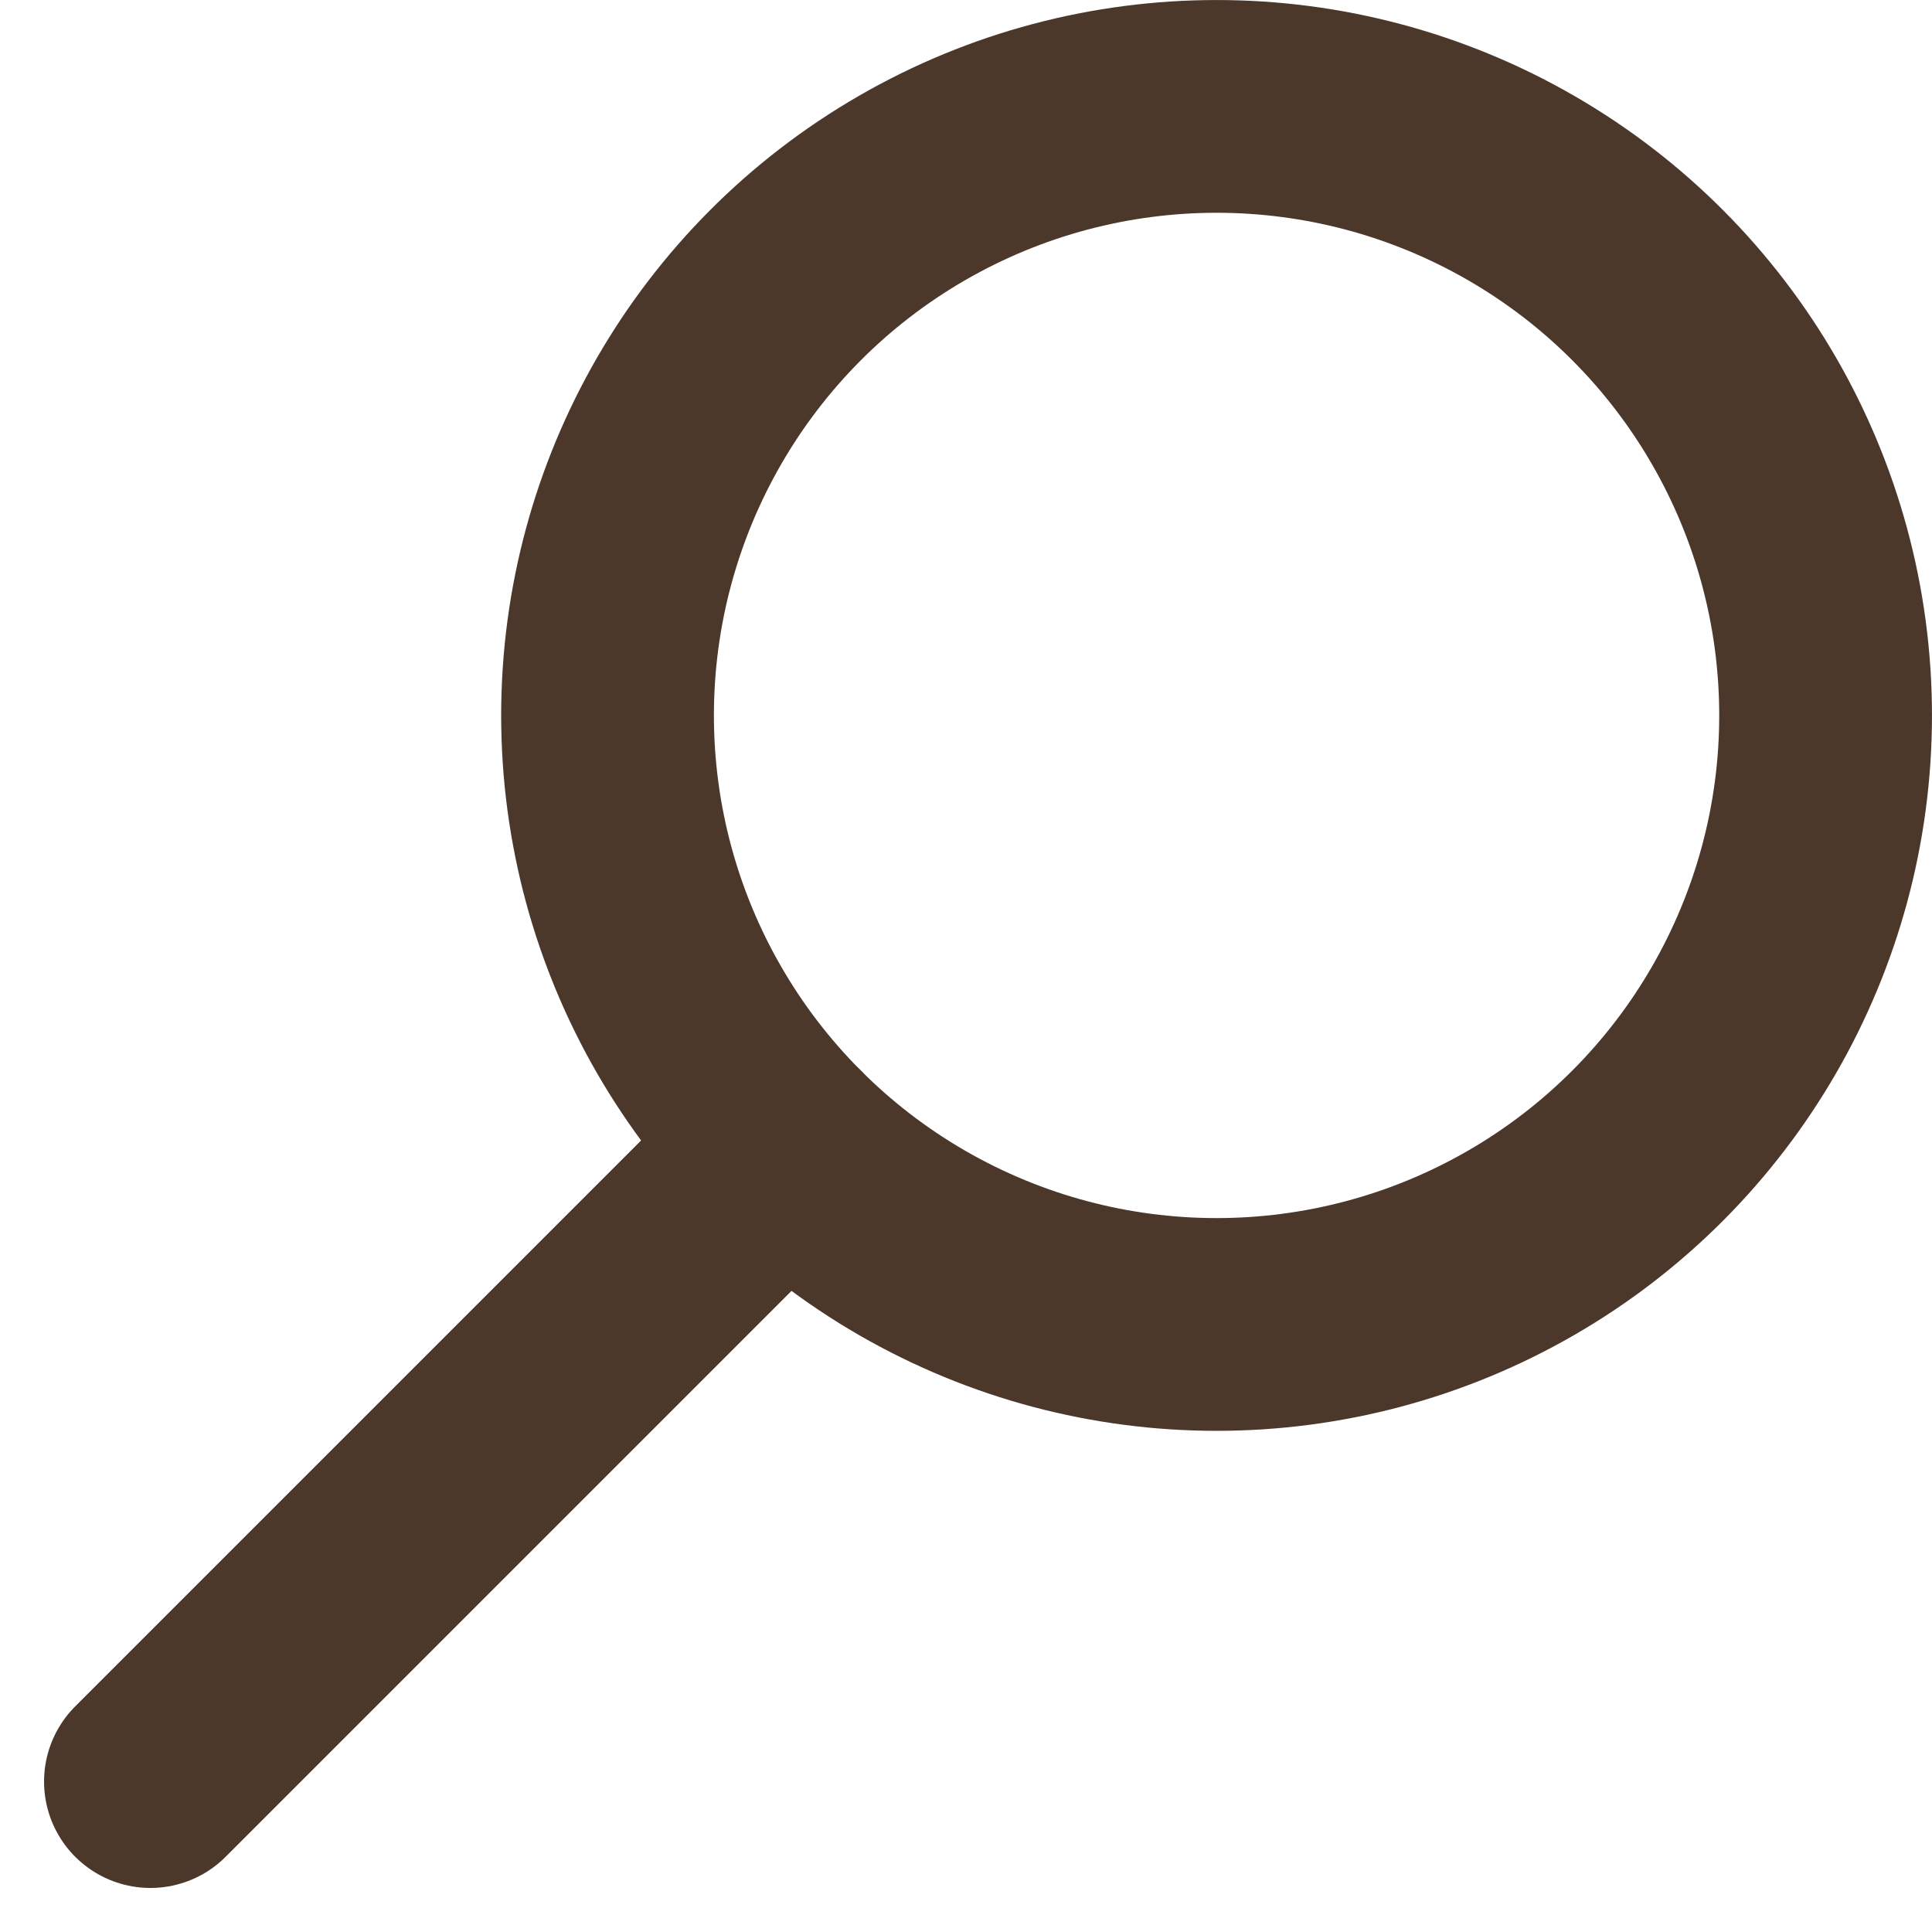
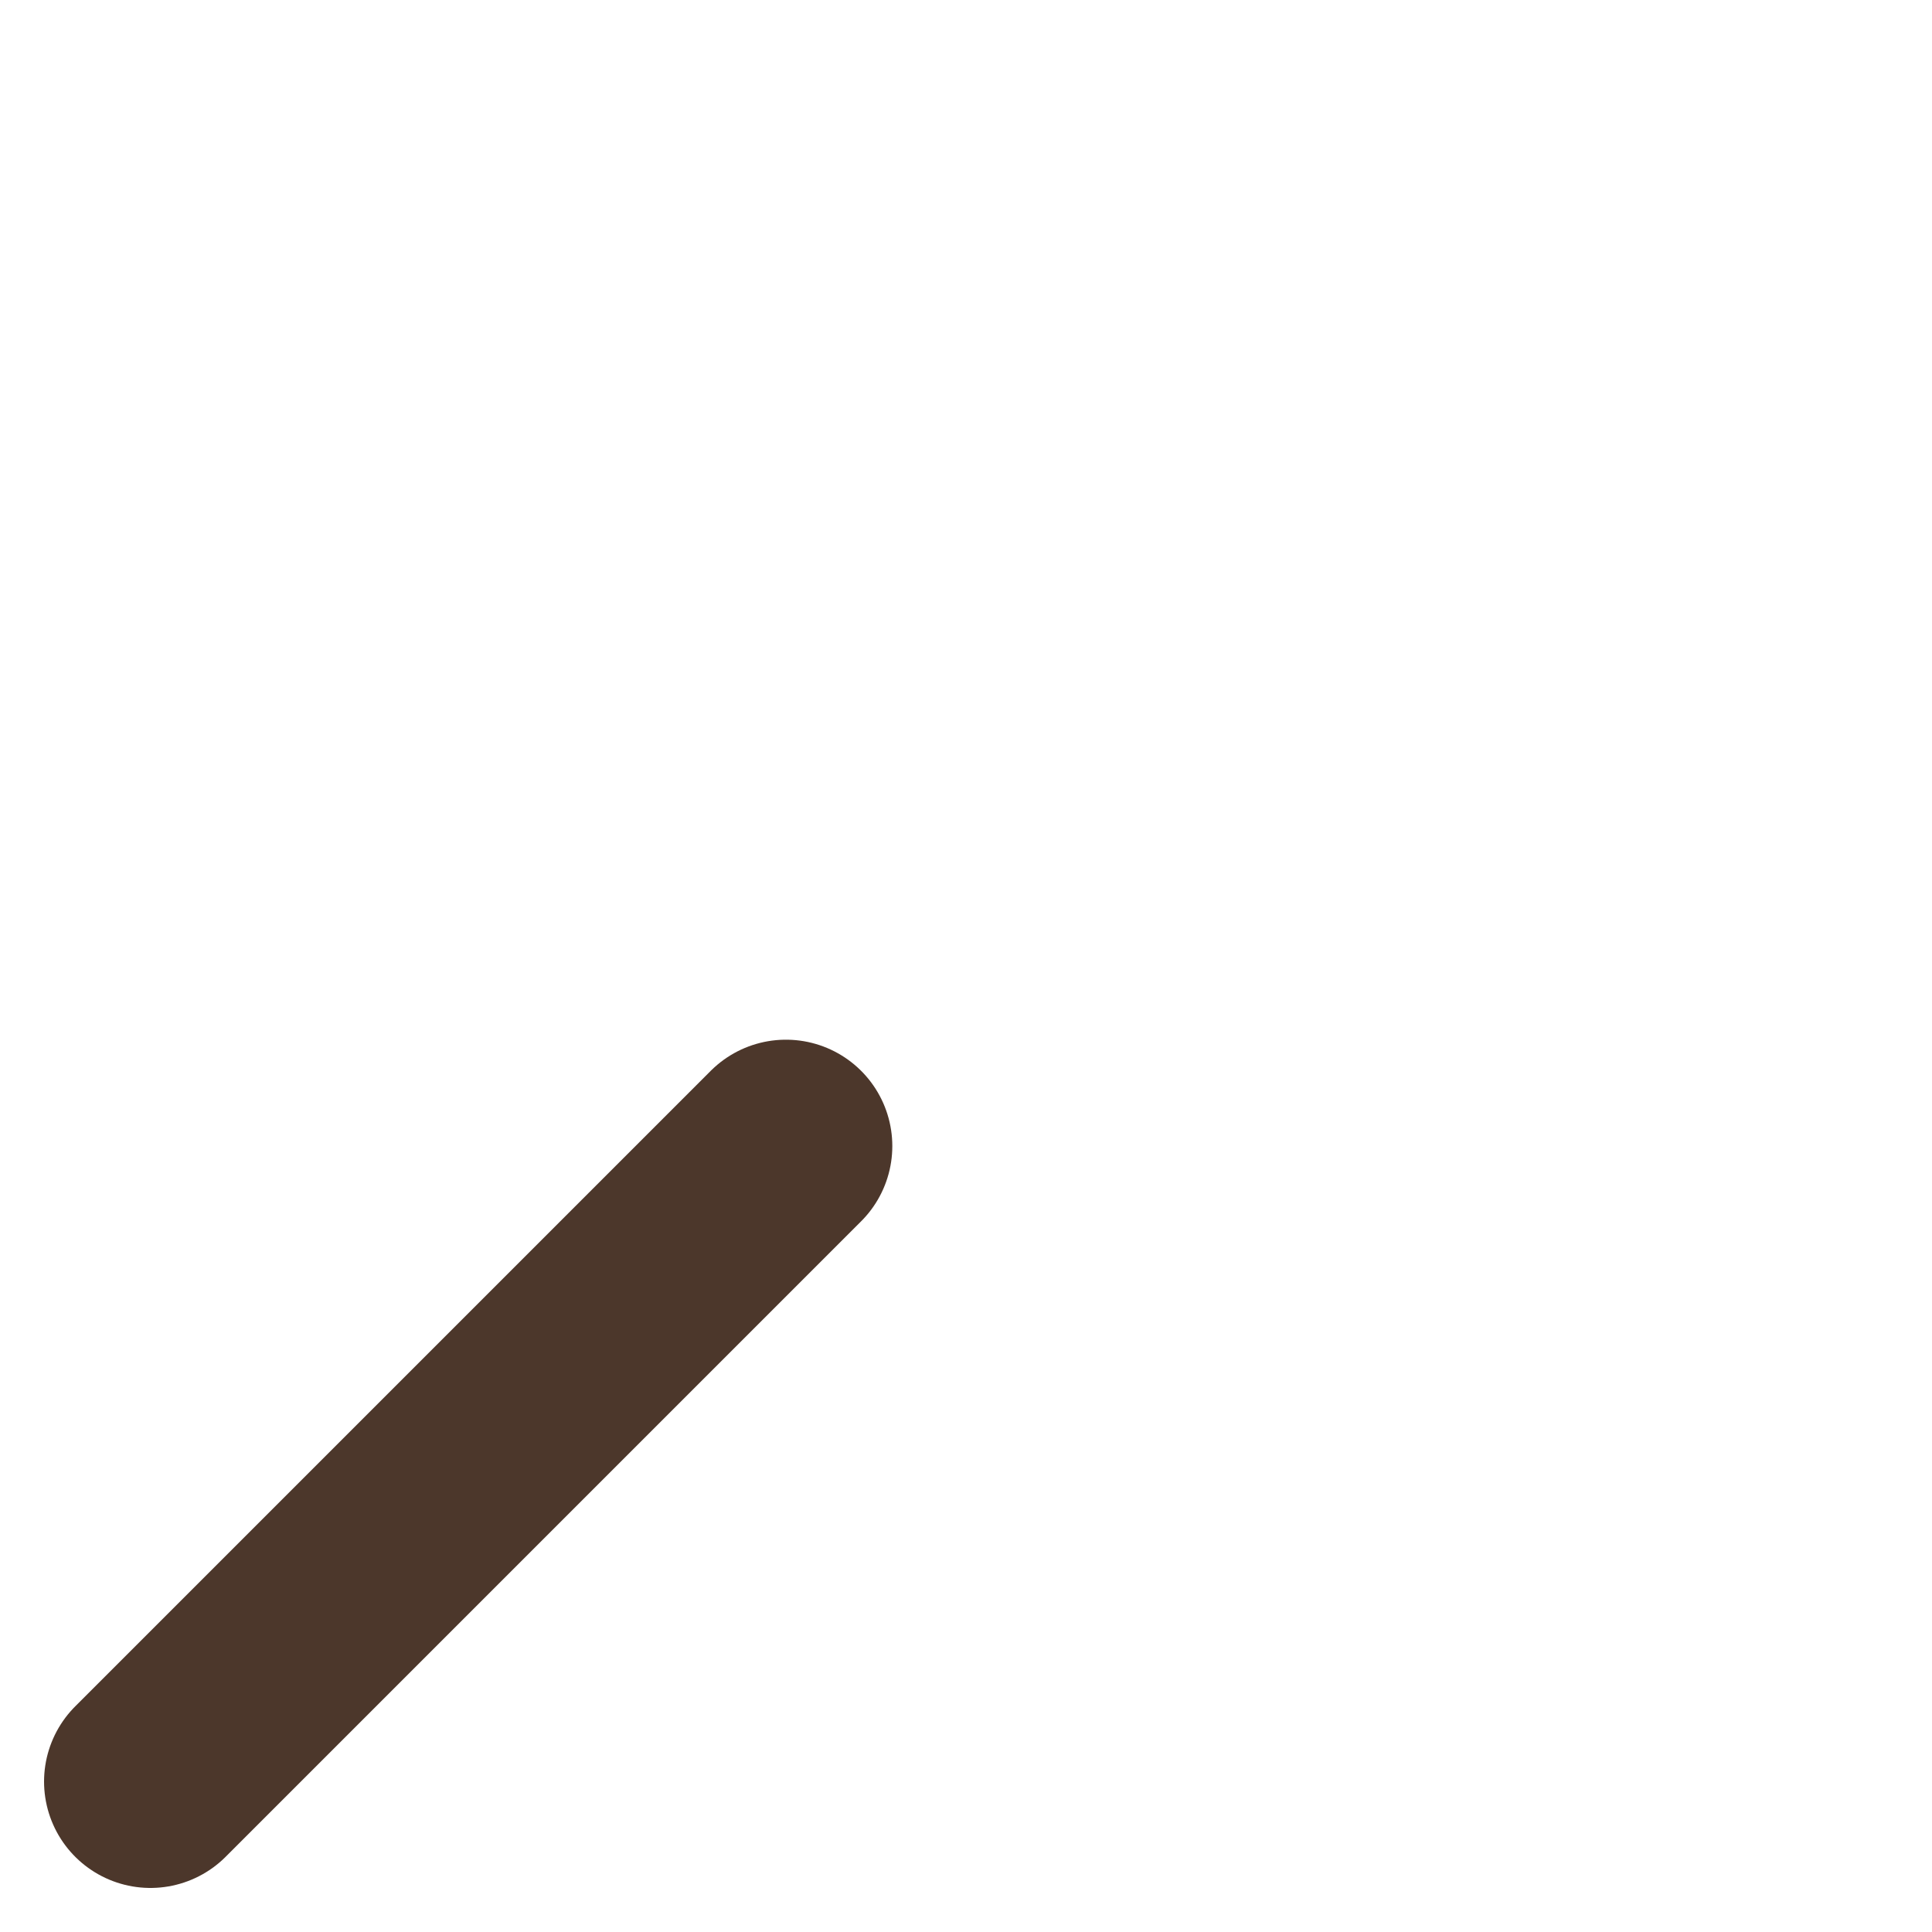
<svg xmlns="http://www.w3.org/2000/svg" width="36.116" height="36.116" viewBox="0 0 36.116 36.116">
  <g id="LUPA" transform="translate(-10.477 -5.909)">
-     <circle id="Elipse_1" data-name="Elipse 1" cx="11.385" cy="11.385" r="11.385" transform="translate(21.834 7.898)" fill="none" stroke="#4c372b" stroke-linecap="round" stroke-linejoin="round" stroke-width="3.977" />
    <line id="Línea_1" data-name="Línea 1" x1="11.88" y2="11.88" transform="translate(13.289 27.333)" fill="none" stroke="#4c372b" stroke-linecap="round" stroke-linejoin="round" stroke-width="3.977" />
  </g>
</svg>